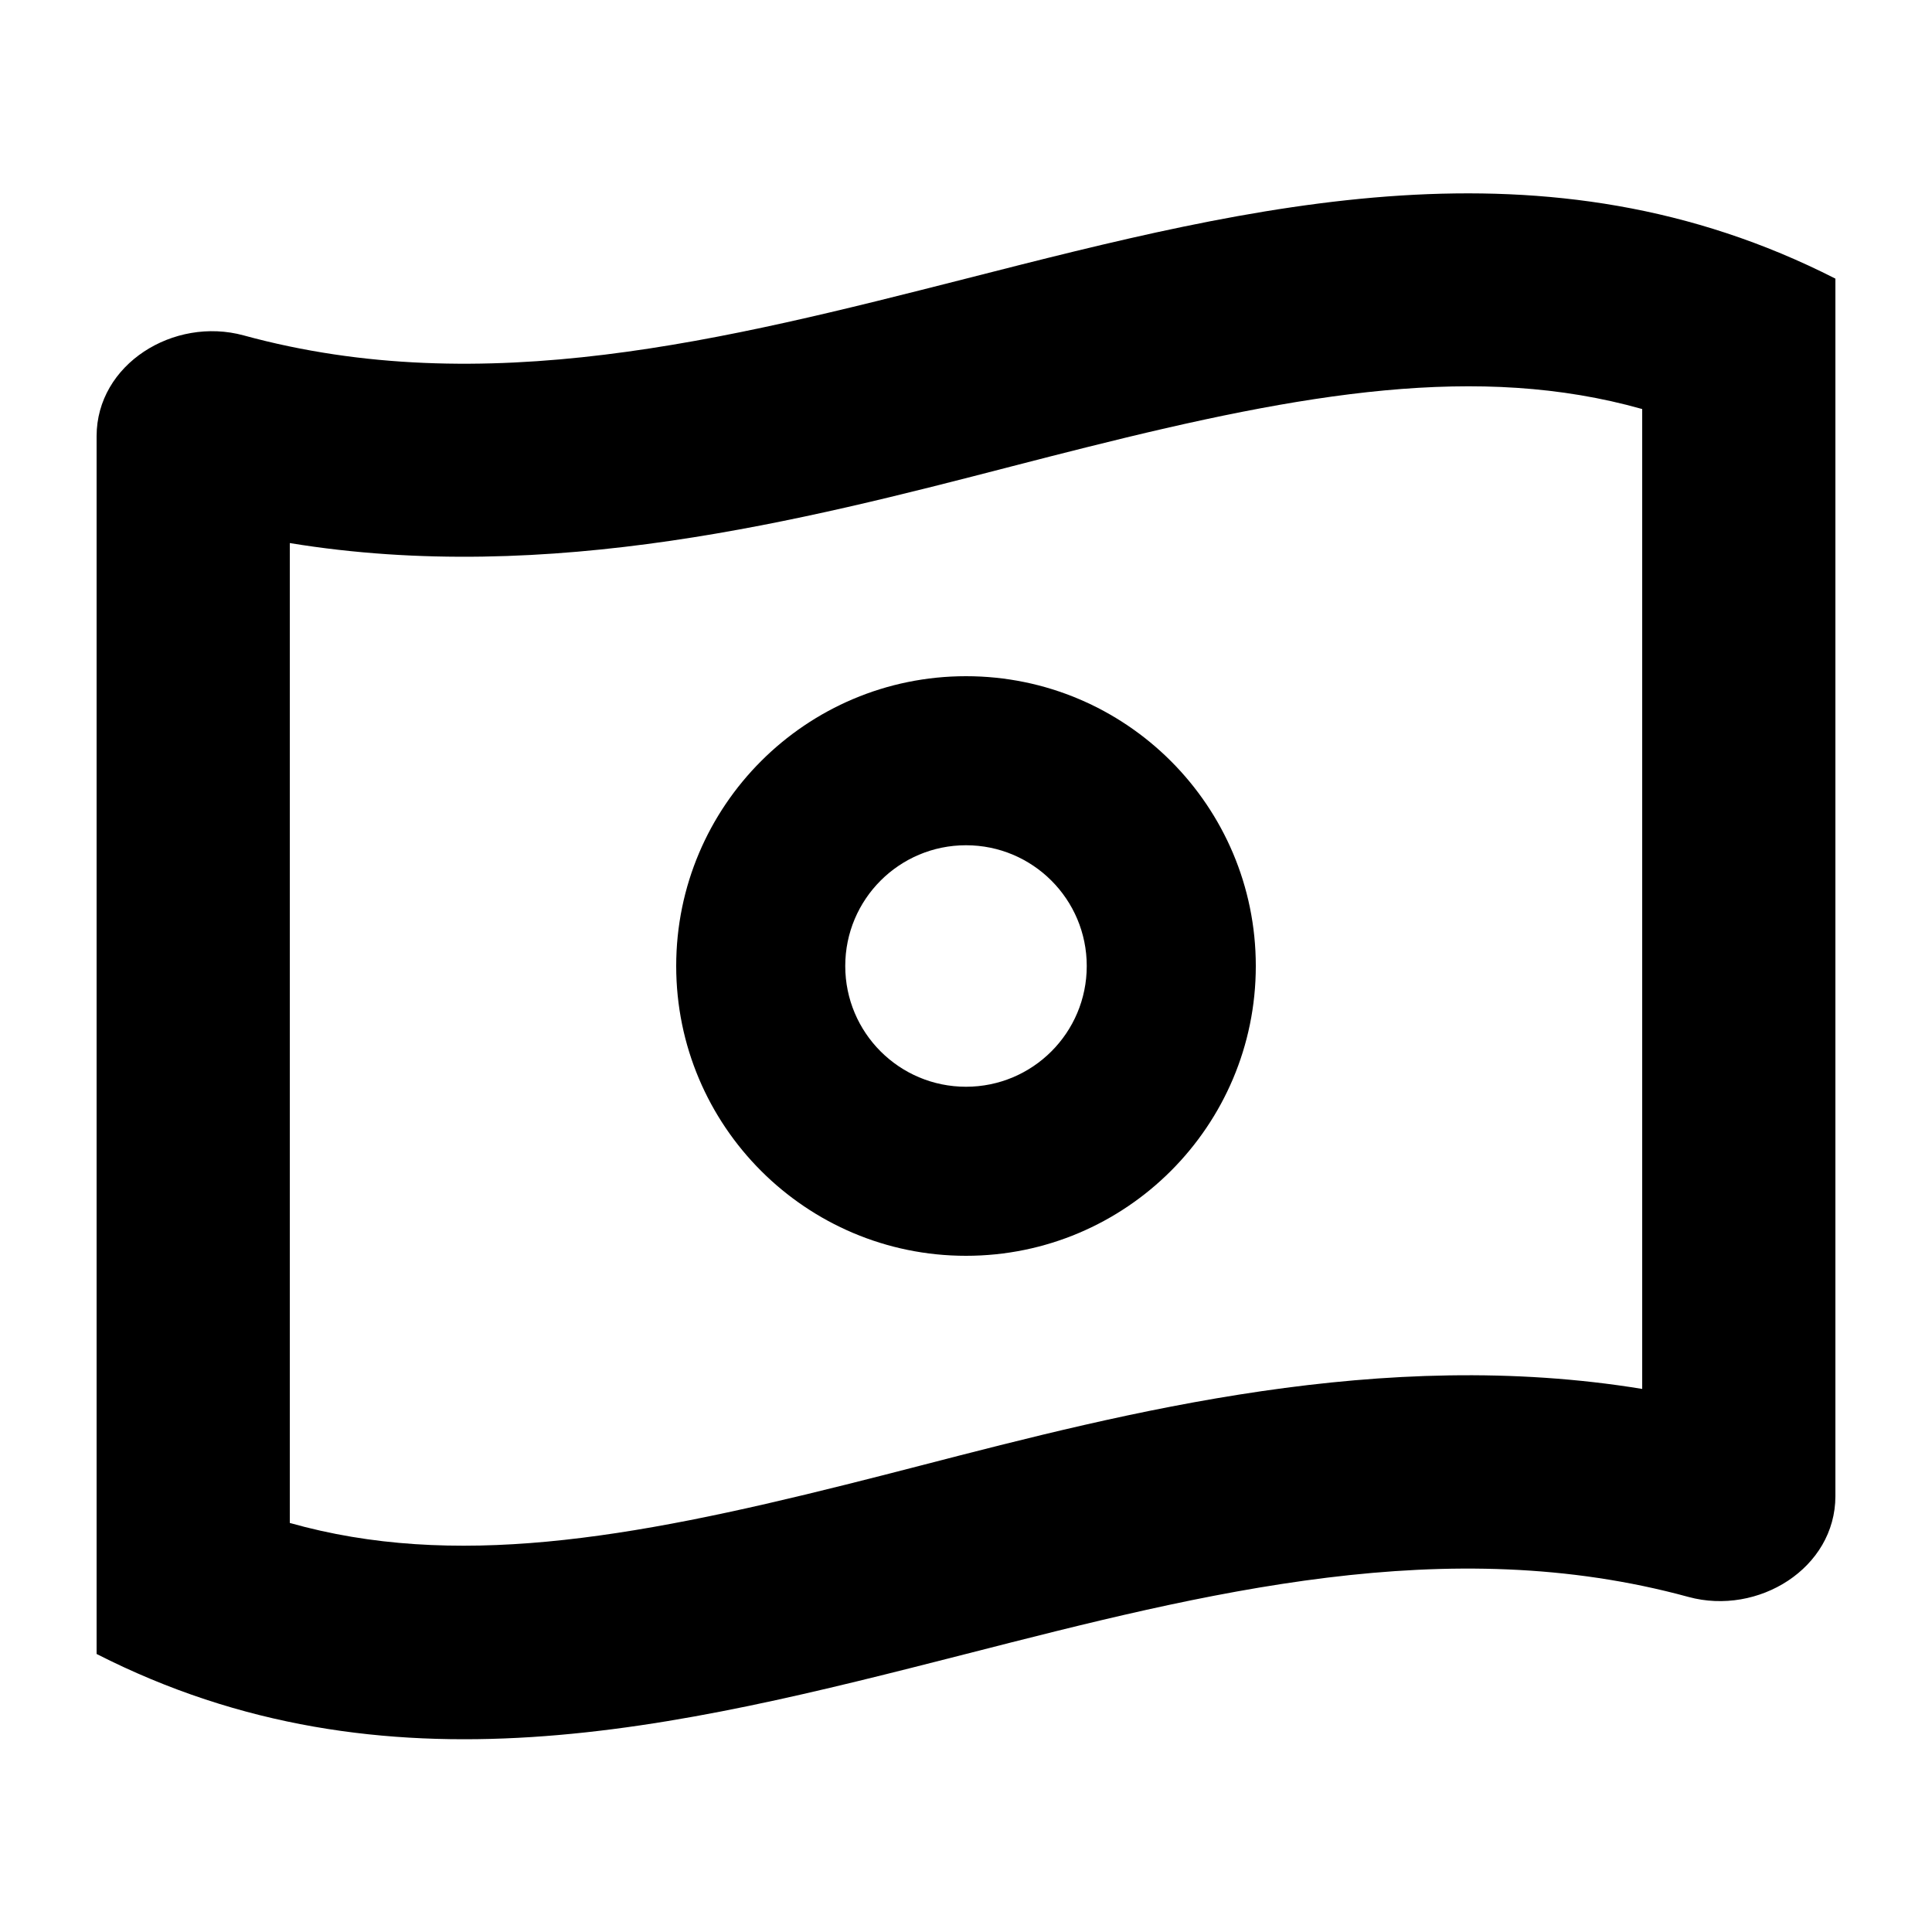
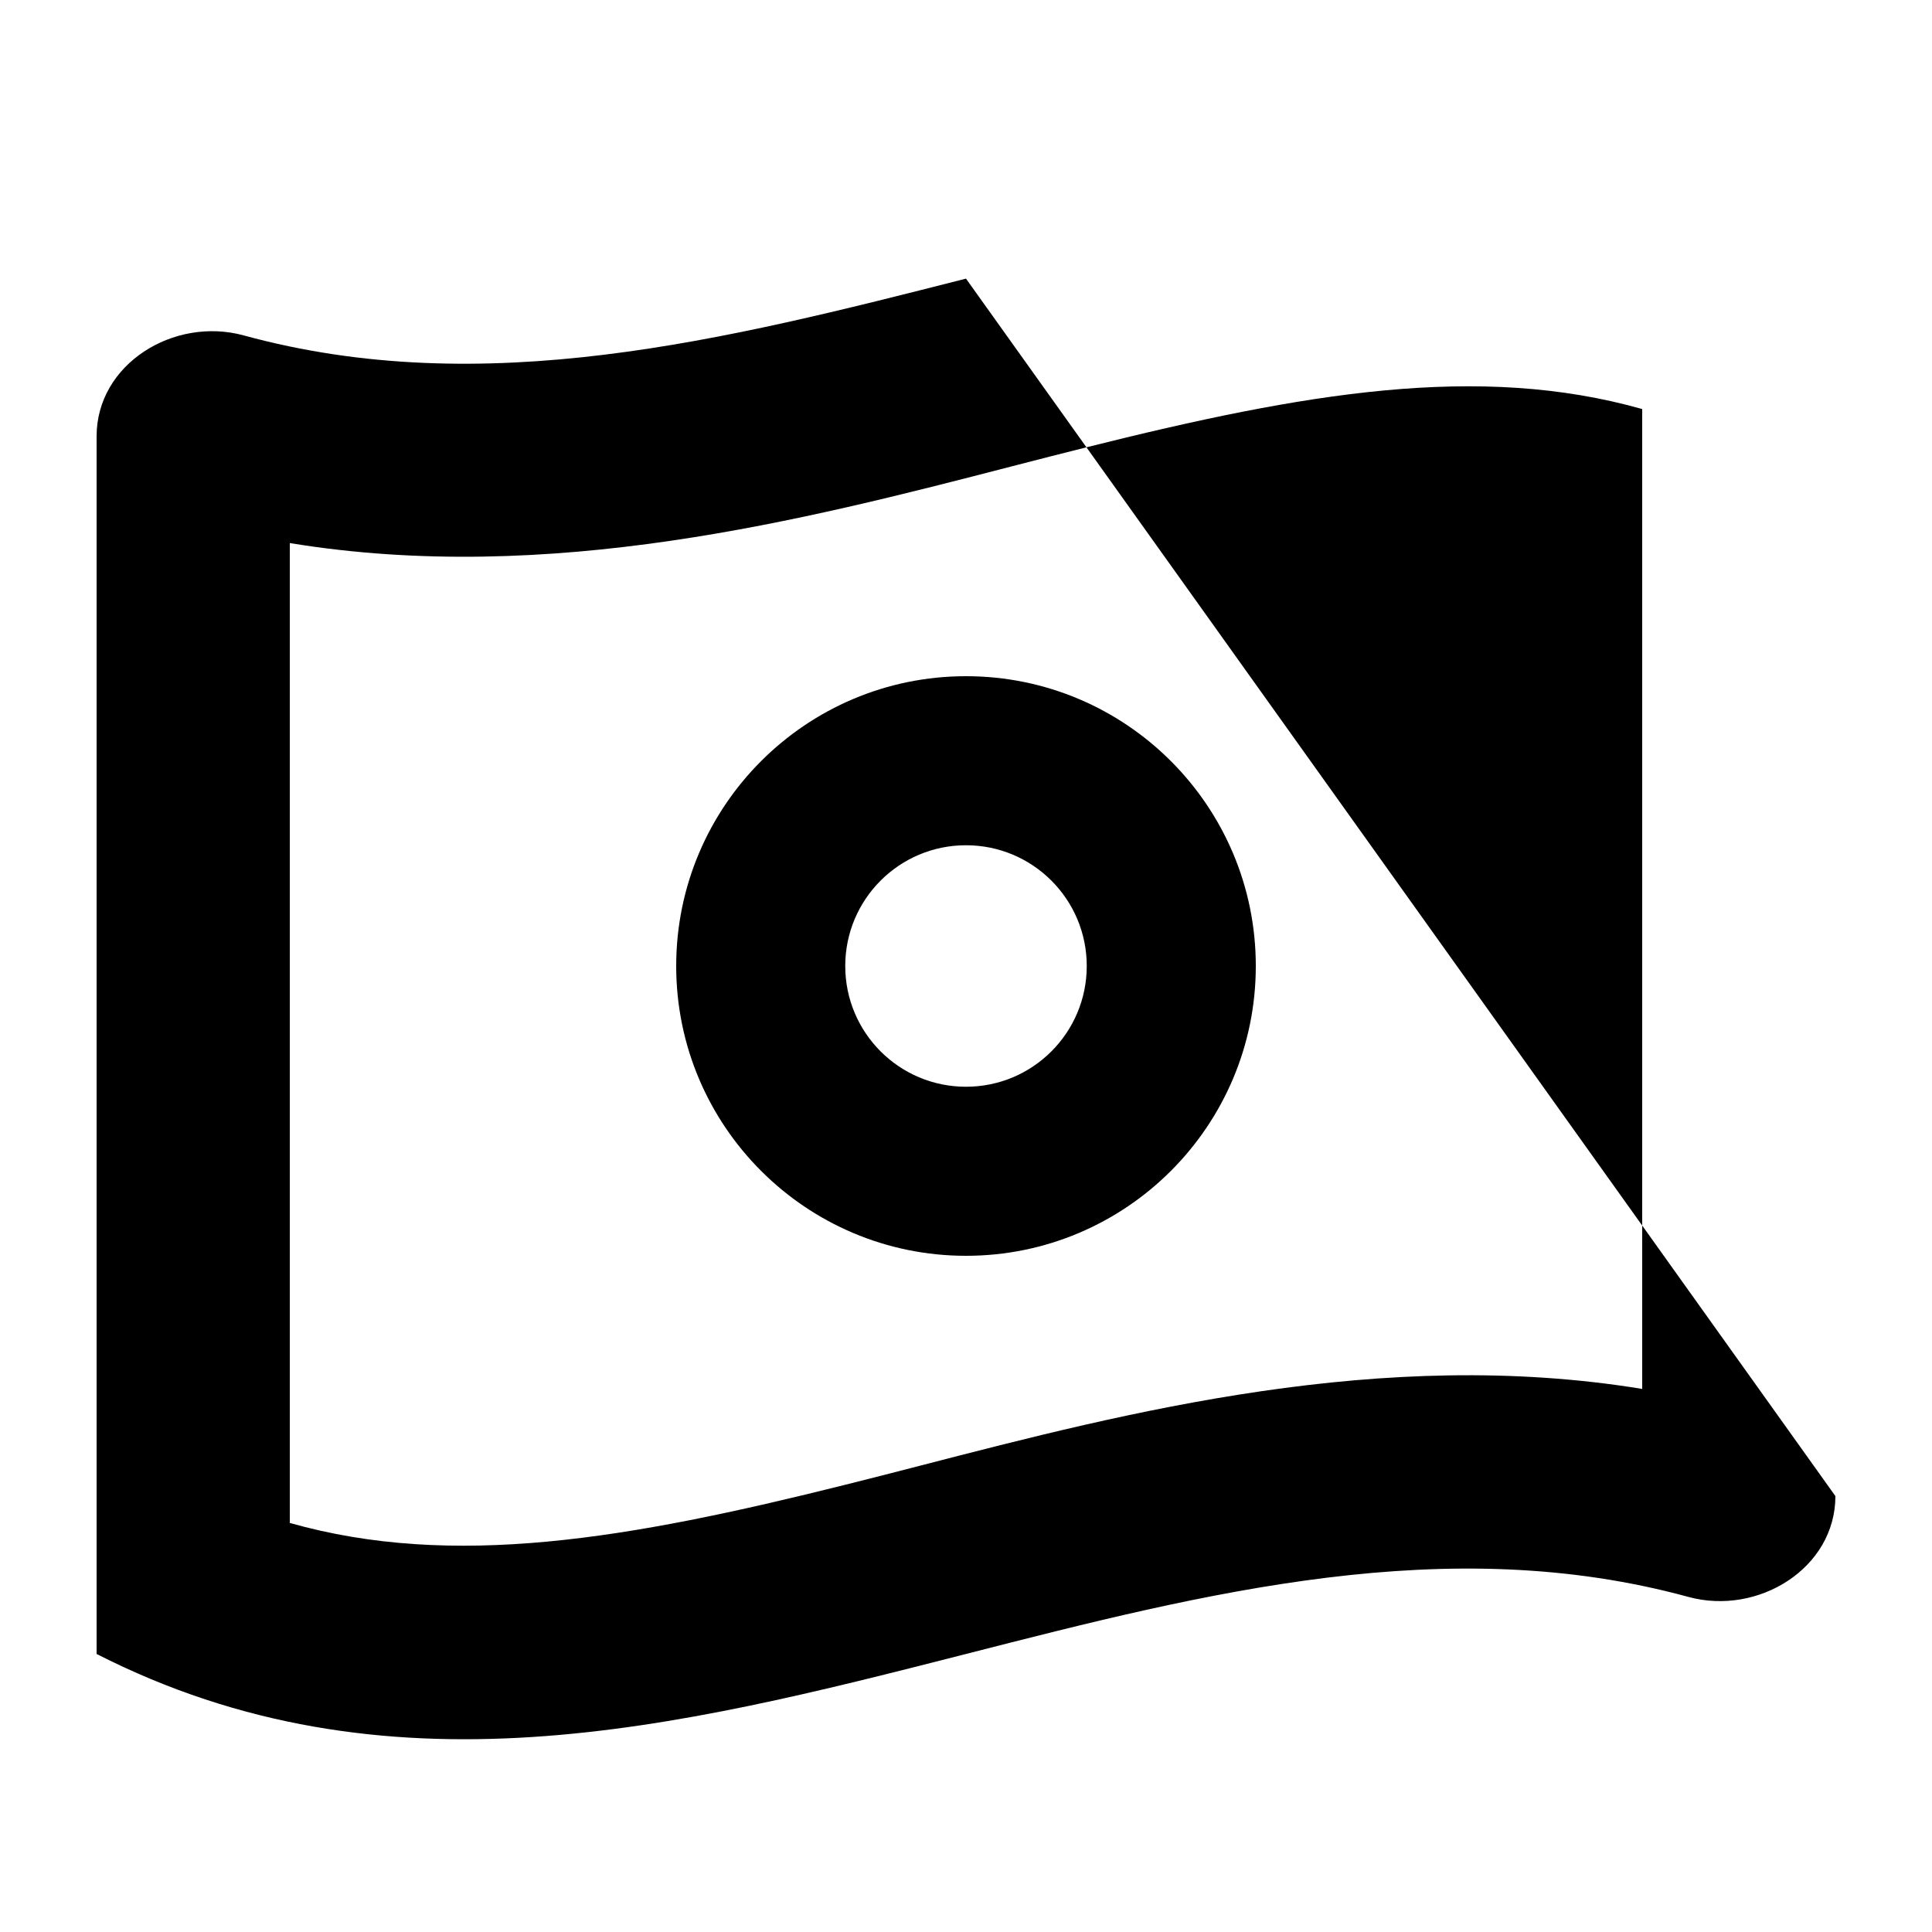
<svg xmlns="http://www.w3.org/2000/svg" viewBox="0 0 640 640">
-   <path fill="currentColor" d="M280.2 491.8C288.2 489.8 296.4 487.7 304.9 485.5L304.9 485.5C373.7 467.7 457.9 446 544 460.1L544 135.5C489.8 120.2 432.1 130.1 359.8 148.2C351.8 150.2 343.6 152.3 335.1 154.5C266.3 172.3 182.1 194 96 179.9L96 504.5C150.2 519.8 207.9 509.9 280.2 491.8zM320 92.3C416 67.8 512 43.4 608 92.3L608 495.6C608 519.5 582.4 535.3 559.3 529C479.5 507.2 399.7 527.5 320 547.9C224 572.4 128 596.8 32 547.9L32 144.5C32 120.6 57.6 104.8 80.7 111.1C160.4 132.9 240.2 112.6 320 92.3zM360 320C360 297.9 342.1 280 320 280C297.9 280 280 297.9 280 320C280 342.1 297.9 360 320 360C342.1 360 360 342.1 360 320zM224 320C224 267 267 224 320 224C373 224 416 267 416 320C416 373 373 416 320 416C267 416 224 373 224 320z" />
+   <path fill="currentColor" d="M280.2 491.8C288.2 489.8 296.4 487.7 304.9 485.5L304.9 485.5C373.7 467.7 457.9 446 544 460.1L544 135.5C489.8 120.2 432.1 130.1 359.8 148.2C351.8 150.2 343.6 152.3 335.1 154.5C266.3 172.3 182.1 194 96 179.9L96 504.5C150.2 519.8 207.9 509.9 280.2 491.8zM320 92.3L608 495.6C608 519.5 582.4 535.3 559.3 529C479.5 507.2 399.7 527.5 320 547.9C224 572.4 128 596.8 32 547.9L32 144.5C32 120.6 57.6 104.8 80.7 111.1C160.4 132.9 240.2 112.6 320 92.3zM360 320C360 297.9 342.1 280 320 280C297.9 280 280 297.9 280 320C280 342.1 297.9 360 320 360C342.1 360 360 342.1 360 320zM224 320C224 267 267 224 320 224C373 224 416 267 416 320C416 373 373 416 320 416C267 416 224 373 224 320z" />
</svg>